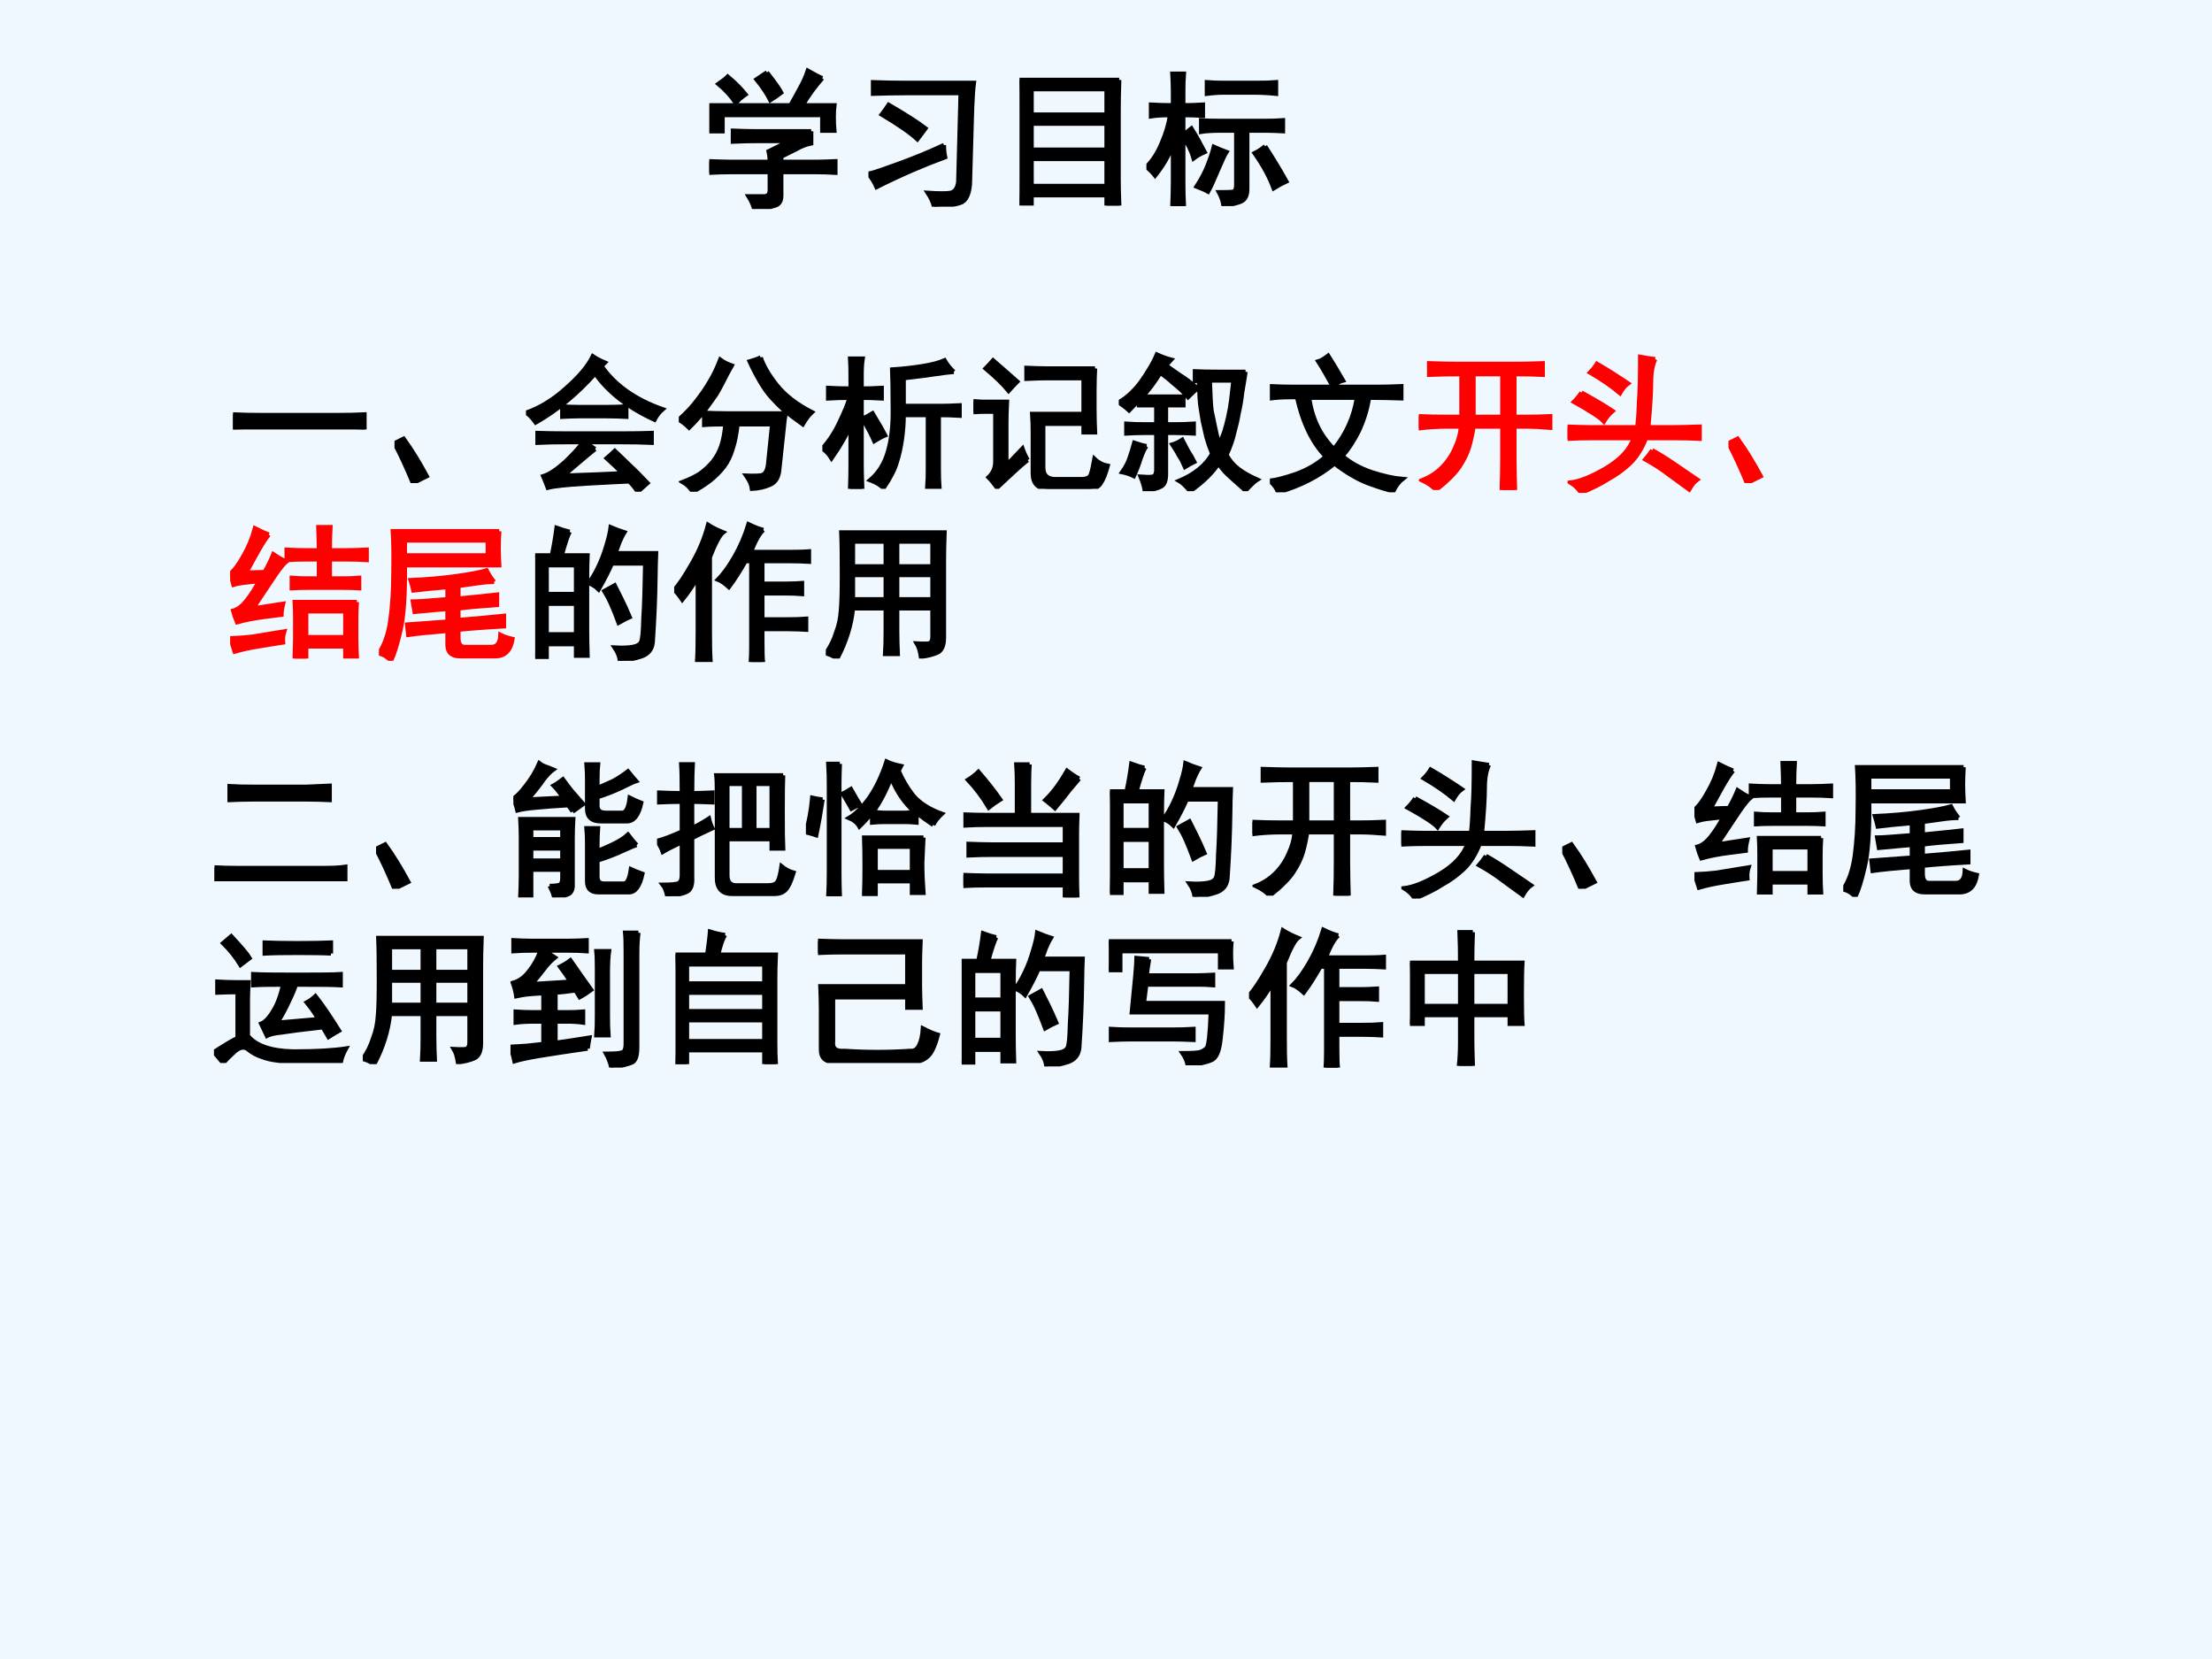
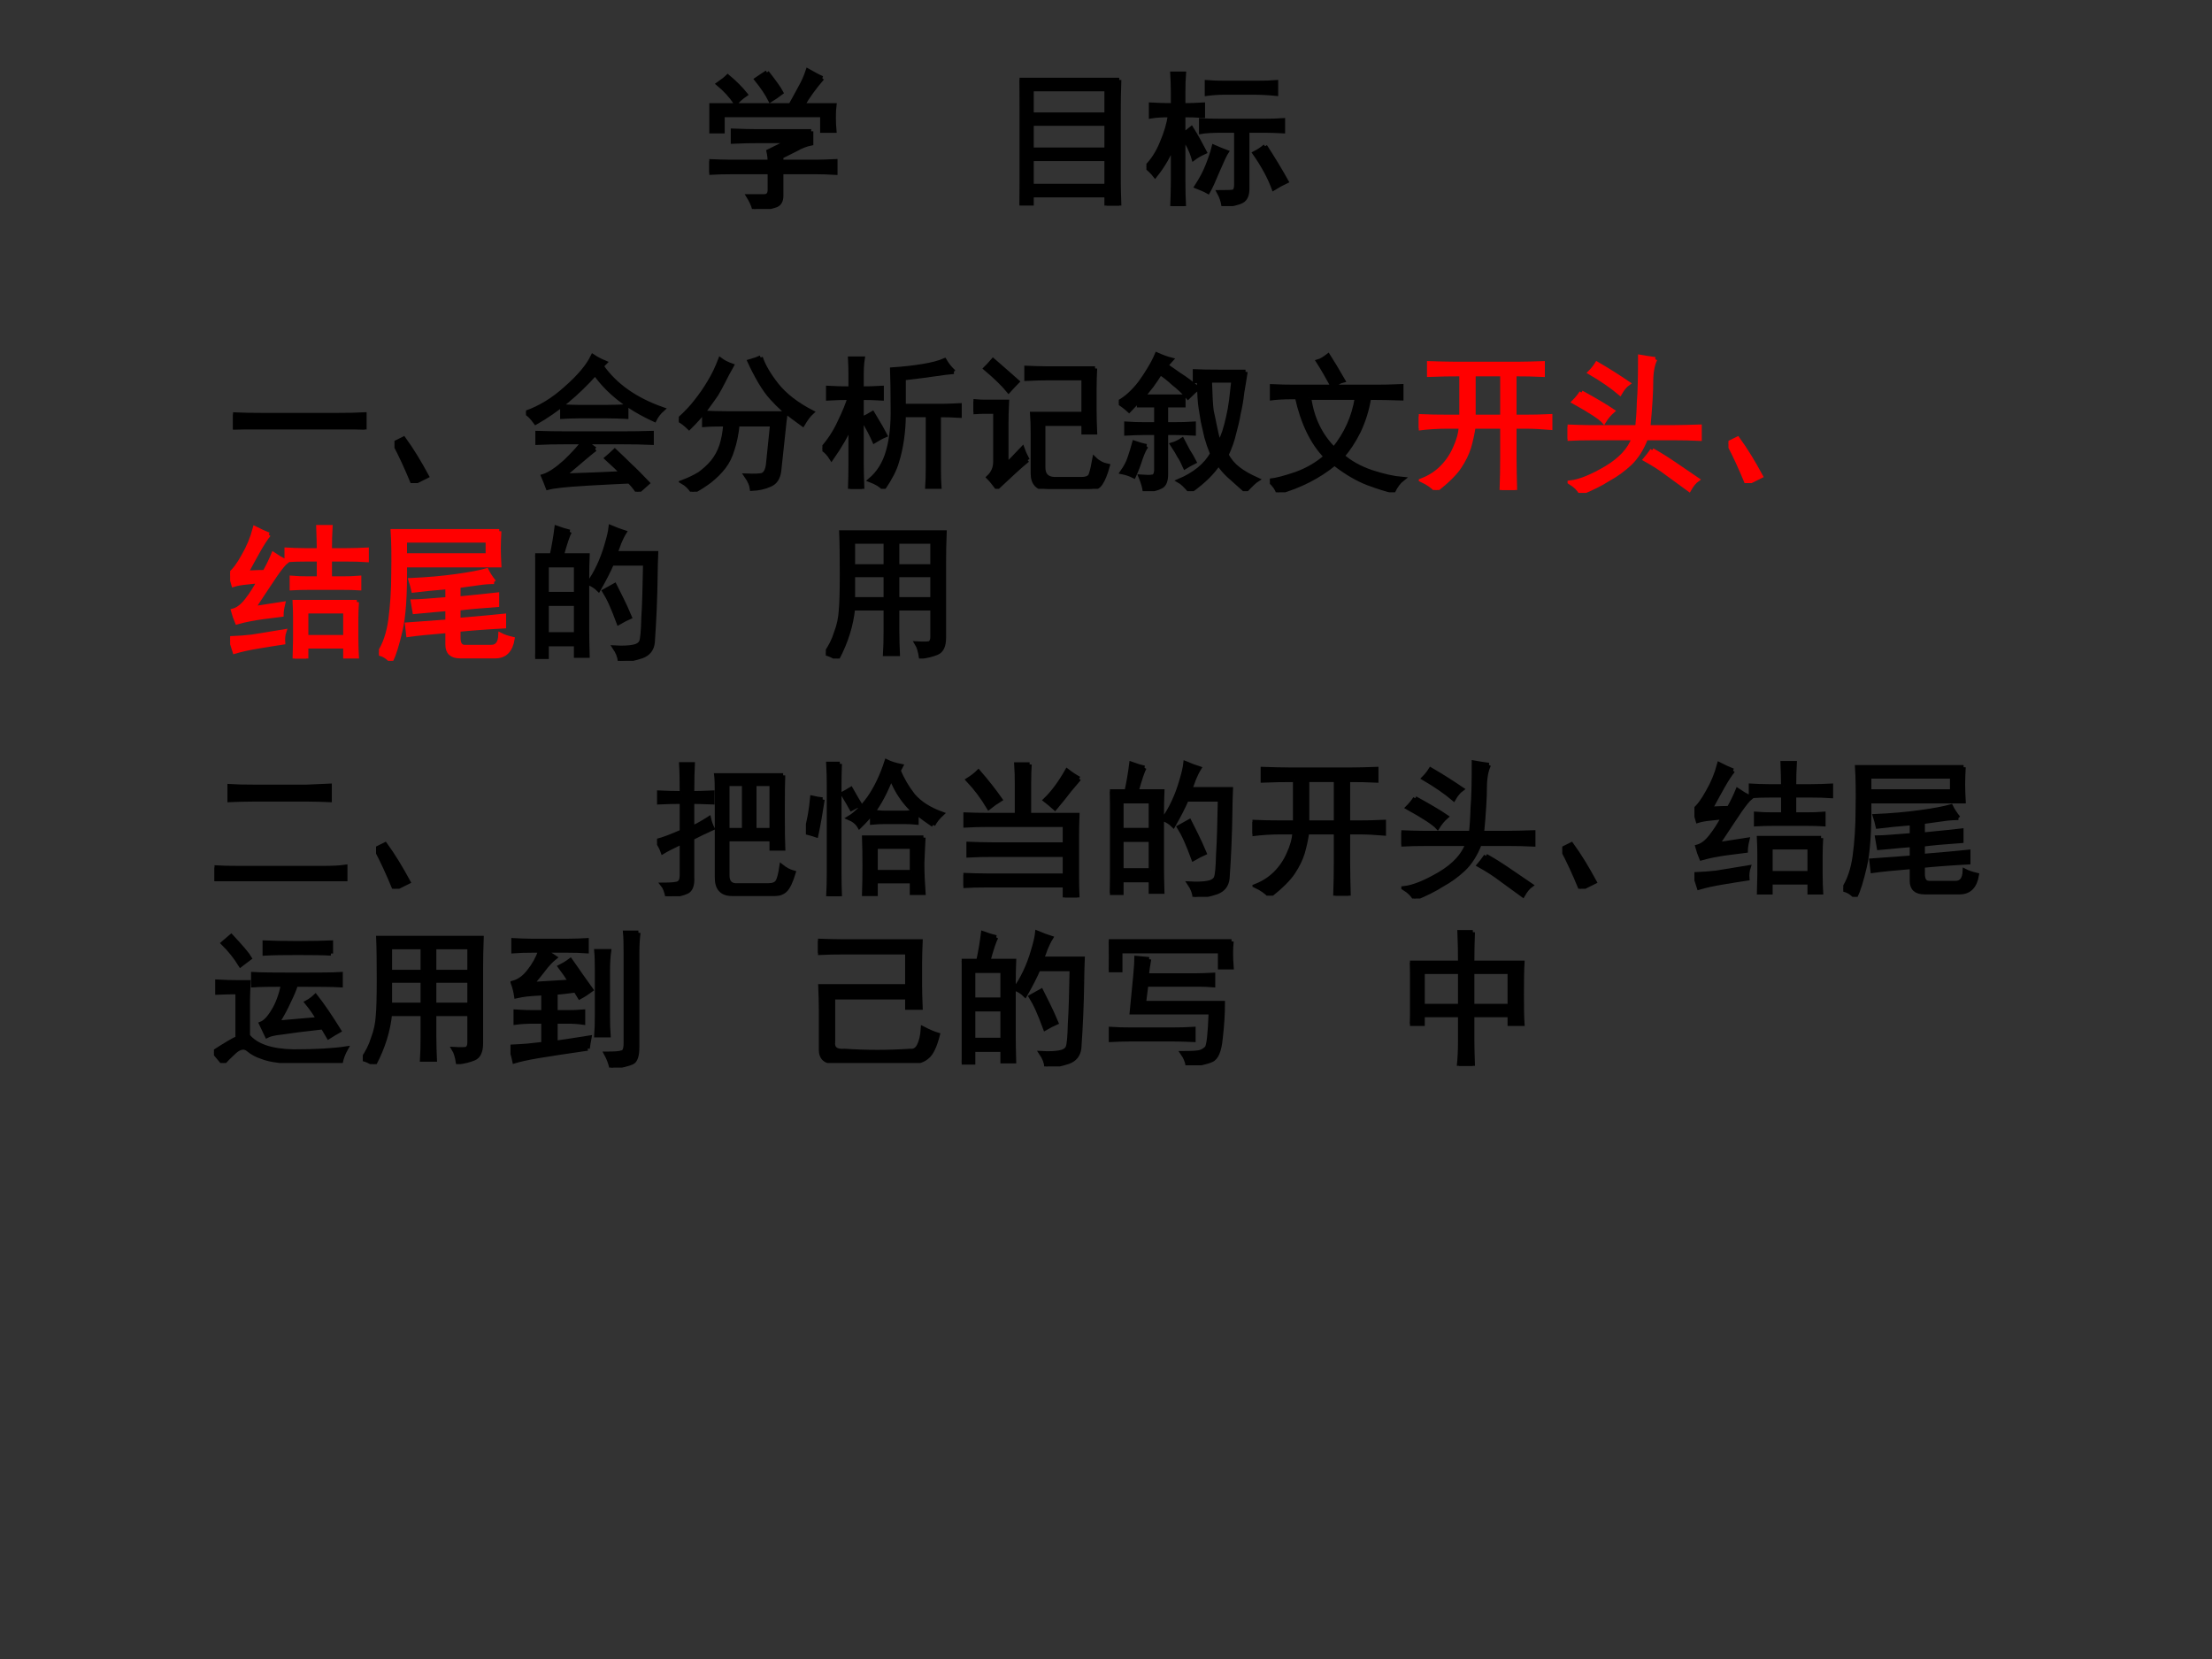
<svg xmlns="http://www.w3.org/2000/svg" xmlns:xlink="http://www.w3.org/1999/xlink" version="1.1" width="720pt" height="540pt" viewBox="0 0 720 540">
  <rect x="0" y="0" width="720" height="540" fill="#333333" stroke="none" />
  <g enable-background="new">
    <g>
      <g id="Layer-1" data-name="Artifact">
        <clipPath id="cp15">
-           <path transform="matrix(1,0,0,-1,0,540)" d="M 0 0 L 720 0 L 720 540 L 0 540 Z " fill-rule="evenodd" />
-         </clipPath>
+           </clipPath>
        <g clip-path="url(#cp15)">
-           <path transform="matrix(1,0,0,-1,0,540)" d="M 0 0 L 720 0 L 720 540 L 0 540 Z " fill="#f0f8ff" fill-rule="evenodd" />
+           <path transform="matrix(1,0,0,-1,0,540)" d="M 0 0 L 720 0 L 720 540 L 0 540 " fill="#f0f8ff" fill-rule="evenodd" />
        </g>
      </g>
      <g id="Layer-1" data-name="P">
        <clipPath id="cp16">
          <path transform="matrix(1,0,0,-1,0,540)" d="M 0 0 L 720 0 L 720 540 L 0 540 Z " fill-rule="evenodd" />
        </clipPath>
        <g clip-path="url(#cp16)">
          <symbol id="font_11_436">
            <path d="M .707 .098 C .775 .098 .836 .099 .891 .102 L .891 0 C .836 .003 .776 .004 .711 .004 L .195 .004 C .128 .004 .062 .003 0 0 L 0 .102 C .062 .099 .128 .098 .195 .098 L .707 .098 Z " />
          </symbol>
          <symbol id="font_11_23d">
            <path d="M .125 0 C .083 .102 .042 .191 0 .27 L .062 .301 C .115 .228 .167 .143 .219 .047 L .125 0 Z " />
          </symbol>
          <symbol id="font_11_550">
            <path d="M .469 .289 C .451 .276 .379 .216 .254 .109 C .426 .115 .559 .12 .652 .125 C .629 .151 .594 .185 .547 .227 C .565 .242 .583 .259 .602 .277 C .638 .243 .673 .21 .707 .176 C .741 .145 .78 .105 .824 .059 C .806 .043 .784 .023 .758 0 C .734 .034 .715 .057 .699 .07 C .639 .068 .542 .062 .406 .055 C .273 .047 .188 .038 .148 .027 C .135 .061 .125 .087 .117 .105 C .159 .118 .208 .151 .266 .203 C .323 .258 .363 .302 .387 .336 L .273 .336 C .203 .336 .138 .335 .078 .332 L .078 .398 C .141 .396 .204 .395 .27 .395 L .66 .395 C .725 .395 .789 .396 .852 .398 L .852 .332 C .789 .335 .72 .336 .645 .336 L .41 .336 C .431 .315 .451 .299 .469 .289 M .512 .852 C .603 .721 .741 .624 .926 .559 C .902 .538 .884 .514 .871 .488 C .694 .569 .56 .673 .469 .801 C .346 .663 .212 .552 .066 .469 C .04 .505 .018 .527 0 .535 C .096 .569 .188 .625 .273 .703 C .362 .781 .422 .853 .453 .918 C .477 .902 .504 .888 .535 .875 L .512 .852 M .539 .574 C .596 .574 .643 .576 .68 .578 L .68 .508 C .641 .51 .594 .512 .539 .512 L .371 .512 C .322 .512 .28 .51 .246 .508 L .246 .578 C .28 .576 .32 .574 .367 .574 L .539 .574 Z " />
          </symbol>
          <symbol id="font_11_83c">
            <path d="M .094 0 C .076 .029 .053 .051 .027 .066 C .069 .082 .107 .1 .141 .121 C .174 .145 .204 .172 .23 .203 C .257 .237 .276 .273 .289 .312 C .302 .352 .311 .4 .316 .457 C .257 .457 .208 .456 .172 .453 L .172 .535 C .214 .533 .267 .531 .332 .531 L .723 .531 C .717 .492 .714 .458 .711 .43 L .68 .141 C .674 .094 .654 .062 .617 .047 C .581 .031 .54 .022 .496 .02 C .493 .046 .48 .076 .457 .109 C .512 .107 .548 .108 .566 .113 C .587 .121 .6 .145 .605 .184 L .633 .457 L .398 .457 C .391 .389 .379 .332 .363 .285 C .35 .241 .331 .202 .305 .168 C .279 .134 .247 .103 .211 .074 C .174 .046 .135 .021 .094 0 M .555 .91 C .573 .855 .609 .793 .664 .723 C .721 .652 .801 .591 .902 .539 C .882 .521 .861 .493 .84 .457 C .793 .491 .751 .522 .715 .551 C .681 .582 .652 .611 .629 .637 C .605 .663 .579 .699 .551 .746 C .522 .796 .499 .841 .48 .883 C .509 .891 .534 .9 .555 .91 M .359 .855 C .336 .814 .316 .777 .301 .746 C .285 .715 .27 .686 .254 .66 C .238 .637 .215 .604 .184 .562 C .152 .521 .115 .478 .07 .434 C .047 .457 .023 .475 0 .488 C .052 .535 .092 .578 .121 .617 C .152 .656 .181 .698 .207 .742 C .236 .789 .26 .84 .281 .895 C .302 .879 .328 .866 .359 .855 Z " />
          </symbol>
          <symbol id="font_11_1dc6">
            <path d="M .891 .793 C .857 .79 .814 .785 .762 .777 C .712 .77 .642 .76 .551 .75 L .551 .562 L .812 .562 C .846 .562 .885 .564 .93 .566 L .93 .496 C .883 .499 .836 .5 .789 .5 L .789 .137 C .789 .09 .79 .047 .793 .008 L .711 .008 C .714 .049 .715 .094 .715 .141 L .715 .5 L .551 .5 C .551 .448 .547 .393 .539 .336 C .531 .281 .52 .229 .504 .18 C .491 .133 .461 .074 .414 .004 C .396 .025 .366 .043 .324 .059 C .382 .108 .422 .173 .445 .254 C .469 .337 .479 .436 .477 .551 C .477 .665 .475 .751 .473 .809 C .551 .814 .62 .822 .68 .832 C .742 .842 .792 .855 .828 .871 C .846 .84 .867 .814 .891 .793 M .266 .164 C .266 .13 .267 .076 .27 0 L .188 0 C .19 .057 .191 .112 .191 .164 L .191 .434 C .165 .368 .122 .293 .062 .207 C .044 .236 .023 .258 0 .273 C .047 .326 .086 .385 .117 .453 C .151 .523 .173 .578 .184 .617 C .137 .617 .089 .616 .039 .613 L .039 .684 C .089 .681 .139 .68 .191 .68 L .191 .777 C .191 .811 .19 .846 .188 .883 L .273 .883 C .268 .852 .266 .816 .266 .777 L .266 .68 C .307 .68 .353 .681 .402 .684 L .402 .613 C .353 .616 .307 .617 .266 .617 L .266 .164 M .34 .512 C .384 .439 .413 .389 .426 .363 C .402 .353 .378 .34 .352 .324 C .336 .361 .31 .411 .273 .477 C .297 .487 .319 .499 .34 .512 Z " />
          </symbol>
          <symbol id="font_11_41e6">
            <path d="M .824 .816 C .822 .777 .82 .729 .82 .672 L .82 .539 C .82 .482 .822 .43 .824 .383 L .746 .383 L .746 .441 L .473 .441 L .473 .145 C .473 .095 .497 .069 .547 .066 L .73 .066 C .77 .066 .792 .078 .797 .102 C .805 .125 .812 .159 .82 .203 C .833 .19 .848 .18 .863 .172 C .879 .164 .895 .159 .91 .156 C .895 .102 .879 .062 .863 .039 C .848 .013 .82 0 .781 0 L .508 0 C .438 0 .402 .035 .402 .105 L .402 .383 C .402 .427 .401 .469 .398 .508 L .746 .508 L .746 .75 L .508 .75 C .469 .75 .419 .749 .359 .746 L .359 .82 C .409 .818 .457 .816 .504 .816 L .824 .816 M .367 .195 C .344 .177 .314 .151 .277 .117 C .241 .083 .202 .047 .16 .008 C .139 .036 .12 .06 .102 .078 C .133 .107 .148 .142 .148 .184 L .148 .523 L .074 .523 C .059 .523 .034 .522 0 .52 L 0 .594 C .034 .591 .059 .59 .074 .59 L .227 .59 C .224 .533 .223 .484 .223 .445 L .223 .16 C .246 .184 .283 .221 .332 .273 C .342 .245 .354 .219 .367 .195 M .133 .871 C .167 .842 .221 .794 .297 .727 C .276 .706 .257 .685 .238 .664 C .204 .706 .152 .757 .082 .816 C .098 .832 .115 .85 .133 .871 Z " />
          </symbol>
          <symbol id="font_11_a0f">
            <path d="M .859 .809 C .852 .762 .844 .715 .836 .668 C .831 .621 .823 .574 .812 .527 C .805 .483 .794 .438 .781 .391 C .771 .346 .754 .298 .73 .246 C .749 .21 .775 .178 .809 .152 C .842 .126 .885 .102 .938 .078 C .922 .068 .896 .043 .859 .004 C .812 .046 .775 .079 .746 .105 C .717 .132 .694 .159 .676 .188 C .658 .159 .633 .129 .602 .098 C .573 .069 .534 .036 .484 0 C .453 .036 .428 .06 .41 .07 C .46 .091 .504 .117 .543 .148 C .582 .18 .612 .215 .633 .254 C .617 .293 .604 .331 .594 .367 C .586 .404 .578 .439 .57 .473 C .565 .507 .56 .538 .555 .566 C .549 .598 .546 .659 .543 .75 L .516 .746 L .516 .812 C .555 .81 .612 .809 .688 .809 L .859 .809 M .32 .852 C .339 .839 .368 .818 .41 .789 C .452 .763 .493 .732 .535 .695 C .522 .688 .5 .668 .469 .637 C .438 .673 .405 .704 .371 .73 C .34 .759 .31 .783 .281 .801 C .263 .772 .243 .743 .223 .715 C .202 .689 .182 .664 .164 .641 L .438 .641 L .438 .582 L .32 .582 L .32 .453 L .371 .453 C .423 .453 .469 .454 .508 .457 L .508 .391 C .469 .393 .423 .395 .371 .395 L .32 .395 L .32 .117 C .32 .07 .309 .042 .285 .031 C .262 .018 .225 .009 .176 .004 C .173 .027 .164 .059 .148 .098 C .188 .095 .214 .095 .227 .098 C .242 .098 .251 .111 .254 .137 L .254 .395 L .176 .395 C .134 .395 .092 .393 .051 .391 L .051 .457 C .092 .454 .134 .453 .176 .453 L .254 .453 L .254 .582 L .137 .582 L .137 .621 C .118 .598 .096 .573 .07 .547 C .047 .568 .023 .586 0 .602 C .026 .617 .051 .635 .074 .656 C .1 .68 .124 .706 .145 .734 C .168 .766 .189 .797 .207 .828 C .228 .862 .245 .895 .258 .926 C .294 .91 .327 .898 .355 .891 L .32 .852 M .617 .75 C .62 .648 .624 .579 .629 .543 C .637 .509 .643 .479 .648 .453 C .654 .427 .659 .402 .664 .379 C .669 .358 .676 .339 .684 .32 C .694 .346 .704 .374 .715 .402 C .725 .434 .734 .467 .742 .504 C .75 .54 .757 .578 .762 .617 C .767 .659 .772 .703 .777 .75 L .617 .75 M .188 .305 C .177 .294 .164 .267 .148 .223 C .135 .181 .12 .141 .102 .102 C .076 .115 .049 .124 .023 .129 C .047 .163 .064 .195 .074 .227 C .085 .258 .095 .292 .105 .328 C .134 .318 .161 .31 .188 .305 M .43 .348 C .443 .324 .456 .299 .469 .273 C .484 .25 .499 .225 .512 .199 C .486 .186 .465 .174 .449 .164 C .434 .198 .421 .223 .41 .238 C .402 .254 .387 .28 .363 .316 C .384 .322 .406 .332 .43 .348 Z " />
          </symbol>
          <symbol id="font_11_1bbd">
            <path d="M .145 .645 C .09 .645 .043 .642 .004 .637 L .004 .719 C .064 .716 .118 .715 .168 .715 L .723 .715 C .77 .715 .826 .716 .891 .719 L .891 .637 C .826 .639 .753 .641 .672 .641 C .659 .56 .635 .484 .602 .414 C .568 .346 .531 .29 .492 .246 C .542 .202 .607 .165 .688 .137 C .768 .111 .839 .095 .898 .09 C .875 .072 .854 .044 .836 .008 C .792 .018 .734 .036 .664 .062 C .594 .089 .518 .133 .438 .195 C .331 .107 .203 .042 .055 0 C .049 .023 .031 .049 0 .078 C .044 .083 .104 .099 .18 .125 C .258 .154 .324 .193 .379 .242 C .288 .336 .223 .47 .184 .645 L .145 .645 M .266 .641 C .286 .5 .342 .384 .434 .293 C .517 .395 .569 .51 .59 .641 L .266 .641 M .395 .926 C .423 .882 .457 .826 .496 .758 C .475 .753 .452 .74 .426 .719 C .389 .786 .357 .842 .328 .887 C .346 .892 .368 .905 .395 .926 Z " />
          </symbol>
          <use xlink:href="#font_11_436" transform="matrix(48.024,0,0,-48.024,75.85,139.797)" />
          <use xlink:href="#font_11_23d" transform="matrix(48.024,0,0,-48.024,128.405,157.244)" />
          <use xlink:href="#font_11_550" transform="matrix(48.024,0,0,-48.024,171.205,160.057)" />
          <use xlink:href="#font_11_83c" transform="matrix(48.024,0,0,-48.024,220.946,160.057)" />
          <use xlink:href="#font_11_1dc6" transform="matrix(48.024,0,0,-48.024,267.685,159.119)" />
          <use xlink:href="#font_11_41e6" transform="matrix(48.024,0,0,-48.024,316.863,159.119)" />
          <use xlink:href="#font_11_a0f" transform="matrix(48.024,0,0,-48.024,364.165,159.87)" />
          <use xlink:href="#font_11_1bbd" transform="matrix(48.024,0,0,-48.024,413.343,160.245)" />
          <use xlink:href="#font_11_436" stroke-width=".029" stroke-linecap="butt" stroke-miterlimit="10" stroke-linejoin="miter" transform="matrix(48.024,0,0,-48.024,75.85,139.797)" fill="none" stroke="#000000" />
          <use xlink:href="#font_11_23d" stroke-width=".029" stroke-linecap="butt" stroke-miterlimit="10" stroke-linejoin="miter" transform="matrix(48.024,0,0,-48.024,128.405,157.244)" fill="none" stroke="#000000" />
          <use xlink:href="#font_11_550" stroke-width=".029" stroke-linecap="butt" stroke-miterlimit="10" stroke-linejoin="miter" transform="matrix(48.024,0,0,-48.024,171.205,160.057)" fill="none" stroke="#000000" />
          <use xlink:href="#font_11_83c" stroke-width=".029" stroke-linecap="butt" stroke-miterlimit="10" stroke-linejoin="miter" transform="matrix(48.024,0,0,-48.024,220.946,160.057)" fill="none" stroke="#000000" />
          <use xlink:href="#font_11_1dc6" stroke-width=".029" stroke-linecap="butt" stroke-miterlimit="10" stroke-linejoin="miter" transform="matrix(48.024,0,0,-48.024,267.685,159.119)" fill="none" stroke="#000000" />
          <use xlink:href="#font_11_41e6" stroke-width=".029" stroke-linecap="butt" stroke-miterlimit="10" stroke-linejoin="miter" transform="matrix(48.024,0,0,-48.024,316.863,159.119)" fill="none" stroke="#000000" />
          <use xlink:href="#font_11_a0f" stroke-width=".029" stroke-linecap="butt" stroke-miterlimit="10" stroke-linejoin="miter" transform="matrix(48.024,0,0,-48.024,364.165,159.87)" fill="none" stroke="#000000" />
          <use xlink:href="#font_11_1bbd" stroke-width=".029" stroke-linecap="butt" stroke-miterlimit="10" stroke-linejoin="miter" transform="matrix(48.024,0,0,-48.024,413.343,160.245)" fill="none" stroke="#000000" />
        </g>
      </g>
      <g id="Layer-1" data-name="P">
        <clipPath id="cp18">
          <path transform="matrix(1,0,0,-1,0,540)" d="M 0 0 L 720 0 L 720 540 L 0 540 Z " fill-rule="evenodd" />
        </clipPath>
        <g clip-path="url(#cp18)">
          <symbol id="font_11_1536">
            <path d="M .289 .785 C .211 .785 .138 .784 .07 .781 L .07 .859 C .135 .857 .195 .855 .25 .855 L .672 .855 C .724 .855 .78 .857 .84 .859 L .84 .781 C .783 .784 .719 .785 .648 .785 L .648 .496 L .723 .496 C .775 .496 .831 .497 .891 .5 L .891 .422 C .831 .427 .775 .43 .723 .43 L .648 .43 L .648 .219 C .648 .154 .65 .081 .652 0 L .562 0 C .565 .081 .566 .154 .566 .219 L .566 .43 L .371 .43 C .363 .38 .353 .333 .34 .289 C .327 .247 .306 .204 .277 .16 C .249 .116 .195 .062 .117 0 C .096 .023 .065 .046 .023 .066 C .076 .087 .12 .116 .156 .152 C .195 .191 .225 .236 .246 .285 C .27 .337 .283 .385 .285 .43 L .195 .43 C .128 .43 .062 .426 0 .418 L 0 .5 C .065 .497 .13 .496 .195 .496 L .289 .496 L .289 .785 M .566 .496 L .566 .785 L .371 .785 L .371 .496 L .566 .496 Z " />
          </symbol>
          <symbol id="font_11_f6a">
            <path d="M .594 .906 C .576 .87 .566 .818 .566 .75 C .566 .685 .56 .583 .547 .445 L .727 .445 C .776 .445 .832 .447 .895 .449 L .895 .367 C .832 .37 .779 .371 .734 .371 L .531 .371 C .503 .298 .466 .241 .422 .199 C .378 .158 .329 .122 .277 .094 C .228 .062 .165 .031 .09 0 C .077 .026 .053 .049 .02 .07 C .085 .078 .165 .111 .262 .168 C .358 .225 .421 .293 .449 .371 L .164 .371 C .112 .371 .057 .37 0 .367 L 0 .449 C .057 .447 .104 .445 .141 .445 L .473 .445 C .478 .49 .482 .547 .484 .617 C .49 .688 .492 .789 .492 .922 C .521 .917 .555 .911 .594 .906 M .574 .289 C .621 .263 .669 .233 .719 .199 C .768 .165 .822 .129 .879 .09 C .861 .077 .842 .055 .824 .023 C .777 .057 .73 .091 .684 .125 C .637 .161 .585 .195 .527 .227 C .54 .242 .556 .263 .574 .289 M .094 .68 C .185 .63 .255 .589 .305 .555 C .281 .534 .262 .51 .246 .484 C .223 .51 .155 .555 .043 .617 C .064 .638 .081 .659 .094 .68 M .199 .875 C .275 .831 .345 .786 .41 .742 C .389 .727 .371 .704 .355 .676 C .303 .72 .236 .767 .152 .816 C .171 .835 .186 .854 .199 .875 Z " />
          </symbol>
          <use xlink:href="#font_11_1536" transform="matrix(48.024,0,0,-48.024,461.816,159.495)" fill="#ff0000" />
          <use xlink:href="#font_11_f6a" transform="matrix(48.024,0,0,-48.024,510.244,160.433)" fill="#ff0000" />
          <use xlink:href="#font_11_23d" transform="matrix(48.024,0,0,-48.024,562.611,157.244)" fill="#ff0000" />
          <use xlink:href="#font_11_1536" stroke-width=".029" stroke-linecap="butt" stroke-miterlimit="10" stroke-linejoin="miter" transform="matrix(48.024,0,0,-48.024,461.816,159.495)" fill="none" stroke="#ff0000" />
          <use xlink:href="#font_11_f6a" stroke-width=".029" stroke-linecap="butt" stroke-miterlimit="10" stroke-linejoin="miter" transform="matrix(48.024,0,0,-48.024,510.244,160.433)" fill="none" stroke="#ff0000" />
          <use xlink:href="#font_11_23d" stroke-width=".029" stroke-linecap="butt" stroke-miterlimit="10" stroke-linejoin="miter" transform="matrix(48.024,0,0,-48.024,562.611,157.244)" fill="none" stroke="#ff0000" />
        </g>
      </g>
      <g id="Layer-1" data-name="P">
        <clipPath id="cp19">
          <path transform="matrix(1,0,0,-1,0,540)" d="M 0 0 L 720 0 L 720 540 L 0 540 Z " fill-rule="evenodd" />
        </clipPath>
        <g clip-path="url(#cp19)">
          <symbol id="font_11_3509">
            <path d="M .859 .383 C .857 .349 .855 .311 .855 .27 L .855 .137 C .855 .087 .857 .044 .859 .008 L .781 .008 L .781 .082 L .516 .082 L .516 0 L .438 0 C .44 .068 .441 .112 .441 .133 L .441 .277 C .441 .309 .44 .344 .438 .383 L .859 .383 M .262 .84 C .241 .814 .219 .78 .195 .738 C .172 .697 .143 .645 .109 .582 C .167 .585 .208 .586 .234 .586 C .258 .628 .277 .668 .293 .707 C .319 .689 .348 .672 .379 .656 C .366 .646 .342 .617 .309 .57 C .277 .523 .227 .447 .156 .34 C .242 .353 .31 .363 .359 .371 C .352 .342 .348 .318 .348 .297 C .324 .294 .283 .289 .223 .281 C .163 .273 .104 .262 .047 .246 C .036 .272 .027 .298 .02 .324 C .051 .332 .082 .355 .113 .395 C .145 .436 .172 .479 .195 .523 C .177 .523 .15 .521 .113 .516 C .079 .513 .049 .508 .023 .5 C .016 .526 .008 .551 0 .574 C .029 .598 .059 .638 .09 .695 C .124 .753 .15 .815 .168 .883 C .199 .867 .23 .853 .262 .84 M .602 .734 C .602 .779 .6 .831 .598 .891 L .68 .891 C .677 .844 .676 .792 .676 .734 L .789 .734 C .839 .734 .884 .736 .926 .738 L .926 .668 C .884 .671 .84 .672 .793 .672 L .676 .672 L .676 .543 L .766 .543 C .802 .543 .839 .544 .875 .547 L .875 .477 C .844 .479 .806 .48 .762 .48 L .535 .48 C .491 .48 .452 .479 .418 .477 L .418 .547 C .452 .544 .488 .543 .527 .543 L .602 .543 L .602 .672 L .516 .672 C .469 .672 .424 .671 .383 .668 L .383 .738 C .417 .736 .458 .734 .508 .734 L .602 .734 M .781 .145 L .781 .32 L .516 .32 L .516 .145 L .781 .145 M .367 .184 C .359 .16 .357 .135 .359 .109 C .31 .102 .254 .092 .191 .082 C .129 .072 .076 .06 .031 .047 C .021 .081 .01 .111 0 .137 C .055 .139 .104 .143 .148 .148 C .193 .156 .266 .168 .367 .184 Z " />
          </symbol>
          <symbol id="font_11_1274">
            <path d="M .816 .879 C .814 .84 .812 .801 .812 .762 C .812 .725 .814 .688 .816 .648 L .176 .648 C .178 .445 .168 .297 .145 .203 C .124 .112 .103 .044 .082 0 C .059 .026 .031 .043 0 .051 C .039 .108 .065 .184 .078 .277 C .091 .374 .098 .479 .098 .594 C .1 .708 .099 .803 .094 .879 L .816 .879 M .781 .535 C .75 .535 .715 .533 .676 .527 C .639 .522 .594 .516 .539 .508 L .539 .422 C .672 .435 .759 .444 .801 .449 L .801 .379 C .686 .371 .599 .363 .539 .355 L .539 .277 C .672 .288 .775 .297 .848 .305 L .848 .234 C .72 .227 .617 .219 .539 .211 L .539 .156 C .539 .115 .553 .094 .582 .094 L .762 .094 C .801 .094 .822 .121 .824 .176 C .845 .165 .872 .156 .906 .148 C .893 .07 .854 .031 .789 .031 L .551 .031 C .493 .031 .465 .057 .465 .109 L .465 .203 C .342 .193 .254 .184 .199 .176 L .191 .246 C .259 .251 .35 .258 .465 .266 L .465 .352 C .423 .349 .349 .342 .242 .332 L .23 .402 C .264 .402 .342 .408 .465 .418 L .465 .5 C .366 .492 .289 .484 .234 .477 C .229 .5 .223 .523 .215 .547 C .327 .552 .43 .561 .523 .574 C .617 .587 .686 .6 .73 .613 C .741 .59 .758 .564 .781 .535 M .738 .715 L .738 .816 L .176 .816 L .176 .715 L .738 .715 Z " />
          </symbol>
          <use xlink:href="#font_11_3509" transform="matrix(48,0,0,-48,74.912,214.347)" fill="#ff0000" />
          <use xlink:href="#font_11_1274" transform="matrix(48,0,0,-48,123.339,215.097)" fill="#ff0000" />
          <use xlink:href="#font_11_3509" stroke-width=".029" stroke-linecap="butt" stroke-miterlimit="10" stroke-linejoin="miter" transform="matrix(48,0,0,-48,74.912,214.347)" fill="none" stroke="#ff0000" />
          <use xlink:href="#font_11_1274" stroke-width=".029" stroke-linecap="butt" stroke-miterlimit="10" stroke-linejoin="miter" transform="matrix(48,0,0,-48,123.339,215.097)" fill="none" stroke="#ff0000" />
        </g>
      </g>
      <g id="Layer-1" data-name="P">
        <clipPath id="cp20">
          <path transform="matrix(1,0,0,-1,0,540)" d="M 0 0 L 720 0 L 720 540 L 0 540 Z " fill-rule="evenodd" />
        </clipPath>
        <g clip-path="url(#cp20)">
          <symbol id="font_11_2cba">
            <path d="M .234 .875 C .221 .852 .203 .798 .18 .715 L .355 .715 C .353 .671 .352 .615 .352 .547 L .352 .203 C .352 .164 .353 .108 .355 .035 L .277 .035 L .277 .113 L .078 .113 L .078 .027 L 0 .027 C .003 .111 .004 .163 .004 .184 L .004 .543 C .004 .613 .003 .671 0 .715 L .113 .715 C .126 .775 .137 .837 .145 .902 C .181 .889 .211 .88 .234 .875 M .816 .578 C .814 .419 .807 .268 .797 .125 C .792 .078 .767 .047 .723 .031 C .678 .016 .629 .005 .574 0 C .572 .029 .56 .059 .539 .09 C .591 .087 .632 .089 .66 .094 C .691 .099 .711 .111 .719 .129 C .727 .147 .732 .201 .734 .289 C .74 .378 .743 .501 .746 .66 L .52 .66 C .499 .611 .469 .552 .43 .484 C .411 .503 .389 .517 .363 .527 C .387 .559 .409 .596 .43 .641 C .451 .685 .469 .733 .484 .785 C .5 .837 .509 .878 .512 .906 C .548 .891 .579 .879 .605 .871 C .592 .85 .581 .827 .57 .801 C .562 .777 .553 .754 .543 .73 L .82 .73 C .818 .676 .816 .625 .816 .578 M .277 .18 L .277 .387 L .078 .387 L .078 .18 L .277 .18 M .277 .453 L .277 .648 L .078 .648 L .078 .453 L .277 .453 M .586 .418 C .602 .387 .62 .346 .641 .297 C .622 .289 .598 .276 .566 .258 C .548 .307 .531 .349 .516 .383 C .5 .419 .484 .449 .469 .473 C .487 .483 .51 .496 .539 .512 L .586 .418 Z " />
          </symbol>
          <symbol id="font_11_592">
-             <path d="M .605 .895 C .579 .874 .551 .824 .52 .746 L .777 .746 C .835 .746 .88 .747 .914 .75 L .914 .68 C .88 .682 .835 .684 .777 .684 L .598 .684 L .598 .531 L .758 .531 C .802 .531 .839 .533 .867 .535 L .867 .461 C .833 .464 .797 .465 .758 .465 L .598 .465 L .598 .289 L .766 .289 C .818 .289 .861 .29 .895 .293 L .895 .219 C .861 .221 .819 .223 .77 .223 L .598 .223 L .598 .148 C .598 .076 .599 .026 .602 0 L .52 0 C .522 .029 .523 .068 .523 .117 L .523 .684 L .484 .684 C .445 .616 .408 .557 .371 .508 C .342 .534 .318 .551 .297 .559 C .333 .595 .371 .647 .41 .715 C .449 .783 .48 .855 .504 .934 C .543 .915 .577 .902 .605 .895 M .332 .879 C .309 .861 .279 .805 .242 .711 L .242 .211 C .242 .128 .243 .061 .246 .012 L .156 .012 C .159 .059 .16 .124 .16 .207 L .16 .574 C .124 .514 .089 .464 .055 .422 C .034 .453 .016 .475 0 .488 C .034 .525 .074 .585 .121 .668 C .171 .754 .207 .841 .23 .93 C .259 .911 .293 .895 .332 .879 Z " />
-           </symbol>
+             </symbol>
          <symbol id="font_11_2b5e">
            <path d="M 0 .035 C .031 .079 .055 .126 .07 .176 C .089 .225 .099 .275 .102 .324 C .107 .374 .109 .457 .109 .574 C .109 .691 .108 .785 .105 .855 L .805 .855 C .802 .78 .801 .712 .801 .652 L .801 .141 C .801 .086 .785 .052 .754 .039 C .723 .026 .686 .017 .645 .012 C .639 .051 .63 .081 .617 .102 C .669 .099 .699 .1 .707 .105 C .717 .113 .723 .126 .723 .145 L .723 .34 L .484 .34 L .484 .188 C .484 .13 .486 .078 .488 .031 L .402 .031 C .405 .076 .406 .126 .406 .184 L .406 .34 L .184 .34 C .173 .228 .138 .115 .078 0 C .049 .018 .023 .03 0 .035 M .723 .625 L .723 .793 L .484 .793 L .484 .625 L .723 .625 M .723 .402 L .723 .566 L .484 .566 L .484 .402 L .723 .402 M .406 .625 L .406 .793 L .184 .793 L .184 .625 L .406 .625 M .406 .402 L .406 .566 L .184 .566 L .184 .402 L .406 .402 Z " />
          </symbol>
          <use xlink:href="#font_11_2cba" transform="matrix(48,0,0,-48,174.2,215.097)" />
          <use xlink:href="#font_11_592" transform="matrix(48,0,0,-48,219.44,215.472)" />
          <use xlink:href="#font_11_2b5e" transform="matrix(48,0,0,-48,268.805,214.347)" />
          <use xlink:href="#font_11_2cba" stroke-width=".029" stroke-linecap="butt" stroke-miterlimit="10" stroke-linejoin="miter" transform="matrix(48,0,0,-48,174.2,215.097)" fill="none" stroke="#000000" />
          <use xlink:href="#font_11_592" stroke-width=".029" stroke-linecap="butt" stroke-miterlimit="10" stroke-linejoin="miter" transform="matrix(48,0,0,-48,219.44,215.472)" fill="none" stroke="#000000" />
          <use xlink:href="#font_11_2b5e" stroke-width=".029" stroke-linecap="butt" stroke-miterlimit="10" stroke-linejoin="miter" transform="matrix(48,0,0,-48,268.805,214.347)" fill="none" stroke="#000000" />
        </g>
      </g>
      <g id="Layer-1" data-name="P">
        <clipPath id="cp21">
          <path transform="matrix(1,0,0,-1,0,540)" d="M 0 0 L 720 0 L 720 540 L 0 540 Z " fill-rule="evenodd" />
        </clipPath>
        <g clip-path="url(#cp21)">
          <symbol id="font_11_4c2">
            <path d="M .734 .09 C .797 .09 .848 .092 .887 .098 L .887 0 C .845 .003 .794 .004 .734 .004 L .168 .004 C .1 .004 .044 .003 0 0 L 0 .094 C .047 .091 .102 .09 .164 .09 L .734 .09 M .625 .641 C .682 .643 .734 .646 .781 .648 L .781 .551 C .734 .553 .684 .555 .629 .555 L .266 .555 C .203 .555 .148 .553 .102 .551 L .102 .645 C .148 .642 .202 .641 .262 .641 L .625 .641 Z " />
          </symbol>
          <symbol id="font_11_3733">
-             <path d="M .246 .078 C .293 .078 .319 .083 .324 .094 C .329 .102 .332 .115 .332 .133 L .332 .188 L .121 .188 L .121 .004 L .047 .004 C .049 .056 .051 .103 .051 .145 L .051 .406 C .051 .453 .049 .495 .047 .531 L .406 .531 C .404 .492 .402 .449 .402 .402 L .402 .074 C .4 .046 .388 .027 .367 .02 C .346 .012 .316 .005 .277 0 C .272 .023 .262 .049 .246 .078 M .836 .355 C .826 .353 .794 .34 .742 .316 C .693 .293 .635 .271 .57 .25 L .57 .141 C .57 .109 .585 .094 .613 .094 L .754 .094 C .775 .099 .789 .132 .797 .191 C .818 .181 .844 .171 .875 .16 C .857 .077 .827 .035 .785 .035 L .574 .035 C .525 .035 .5 .06 .5 .109 L .5 .363 C .5 .402 .499 .438 .496 .469 L .574 .469 C .572 .438 .57 .404 .57 .367 L .57 .316 C .596 .324 .63 .339 .672 .359 C .716 .38 .751 .402 .777 .426 C .801 .395 .82 .371 .836 .355 M .57 .742 C .607 .758 .642 .773 .676 .789 C .71 .807 .743 .829 .777 .855 C .798 .829 .816 .807 .832 .789 C .816 .784 .783 .768 .73 .742 C .681 .719 .628 .698 .57 .68 L .57 .621 C .57 .59 .589 .574 .625 .574 L .738 .574 C .764 .574 .781 .608 .789 .676 C .815 .663 .841 .651 .867 .641 C .849 .557 .816 .516 .77 .516 L .594 .516 C .531 .516 .5 .544 .5 .602 L .5 .801 C .5 .832 .499 .866 .496 .902 L .574 .902 C .572 .884 .57 .846 .57 .789 L .57 .742 M .402 .582 C .395 .595 .384 .609 .371 .625 C .285 .62 .214 .615 .156 .609 C .099 .604 .056 .598 .027 .59 C .02 .621 .01 .648 0 .672 C .018 .68 .046 .707 .082 .754 C .121 .803 .152 .855 .176 .91 C .189 .9 .203 .892 .219 .887 C .234 .882 .251 .875 .27 .867 C .249 .852 .227 .828 .203 .797 C .182 .766 .147 .721 .098 .664 C .207 .669 .288 .673 .34 .676 C .309 .717 .286 .745 .273 .758 C .292 .768 .312 .783 .336 .801 C .357 .772 .376 .746 .395 .723 C .415 .699 .441 .669 .473 .633 C .444 .612 .421 .595 .402 .582 M .332 .25 L .332 .332 L .121 .332 L .121 .25 L .332 .25 M .332 .395 L .332 .469 L .121 .469 L .121 .395 L .332 .395 Z " />
-           </symbol>
+             </symbol>
          <symbol id="font_11_18c0">
            <path d="M .855 .82 C .853 .784 .852 .702 .852 .574 C .852 .447 .853 .363 .855 .324 L .777 .324 L .777 .387 L .477 .387 L .477 .141 C .477 .099 .495 .077 .531 .074 L .754 .074 C .785 .074 .806 .082 .816 .098 C .827 .113 .836 .148 .844 .203 C .87 .182 .897 .168 .926 .16 C .908 .1 .889 .061 .871 .043 C .853 .025 .829 .016 .801 .016 L .508 .016 C .438 .016 .404 .055 .406 .133 L .406 .68 C .406 .75 .405 .797 .402 .82 L .855 .82 M .168 .699 C .168 .783 .167 .848 .164 .895 L .242 .895 C .24 .858 .238 .793 .238 .699 C .277 .699 .323 .701 .375 .703 L .375 .637 C .31 .639 .264 .641 .238 .641 L .238 .465 C .262 .473 .299 .493 .352 .527 C .357 .504 .365 .482 .375 .461 C .328 .44 .283 .418 .238 .395 L .238 .129 C .241 .077 .229 .044 .203 .031 C .177 .018 .133 .008 .07 0 C .062 .036 .052 .062 .039 .078 C .102 .078 .138 .082 .148 .09 C .161 .098 .168 .115 .168 .141 L .168 .367 C .103 .336 .06 .314 .039 .301 C .031 .324 .018 .349 0 .375 C .039 .385 .095 .406 .168 .438 L .168 .641 C .113 .641 .061 .639 .012 .637 L .012 .703 C .059 .701 .111 .699 .168 .699 M .777 .449 L .777 .762 L .66 .762 L .66 .449 L .777 .449 M .59 .449 L .59 .762 L .477 .762 L .477 .449 L .59 .449 Z " />
          </symbol>
          <symbol id="font_11_16a6">
            <path d="M .797 .398 C .794 .349 .792 .29 .789 .223 C .789 .158 .792 .091 .797 .023 L .719 .023 L .719 .102 L .473 .102 L .473 .016 L .395 .016 C .397 .07 .398 .134 .398 .207 C .398 .28 .397 .344 .395 .398 L .797 .398 M .863 .484 C .824 .51 .786 .538 .75 .566 L .75 .5 C .721 .503 .693 .504 .664 .504 L .543 .504 C .509 .504 .478 .503 .449 .5 L .449 .566 C .423 .535 .395 .504 .363 .473 C .348 .499 .324 .518 .293 .531 C .337 .557 .383 .603 .43 .668 C .477 .736 .516 .818 .547 .914 C .573 .901 .605 .891 .645 .883 L .629 .852 C .652 .794 .685 .738 .727 .684 C .771 .632 .836 .59 .922 .559 C .896 .535 .876 .51 .863 .484 M .23 .898 C .228 .846 .227 .799 .227 .758 L .227 .16 C .227 .108 .228 .055 .23 0 L .152 0 C .155 .055 .156 .108 .156 .16 L .156 .75 C .156 .799 .155 .849 .152 .898 L .23 .898 M .719 .164 L .719 .336 L .473 .336 L .473 .164 L .719 .164 M .664 .566 C .693 .566 .716 .569 .734 .574 C .667 .634 .615 .711 .578 .805 C .542 .711 .501 .634 .457 .574 C .48 .569 .508 .566 .539 .566 L .664 .566 M .113 .656 C .1 .57 .086 .49 .07 .414 C .047 .422 .023 .428 0 .434 C .021 .504 .035 .582 .043 .668 C .064 .663 .087 .659 .113 .656 M .305 .727 C .333 .677 .354 .642 .367 .621 C .352 .616 .332 .607 .309 .594 C .301 .609 .281 .643 .25 .695 C .266 .703 .284 .714 .305 .727 Z " />
          </symbol>
          <symbol id="font_11_1589">
            <path d="M .449 .902 C .447 .871 .445 .827 .445 .77 L .445 .559 L .773 .559 C .771 .507 .77 .464 .77 .43 L .77 .129 C .77 .095 .771 .052 .773 0 L .688 0 L .688 .082 L .156 .082 C .102 .082 .049 .081 0 .078 L 0 .152 C .049 .15 .102 .148 .156 .148 L .688 .148 L .688 .289 L .207 .289 C .147 .289 .09 .288 .035 .285 L .035 .363 C .09 .361 .147 .359 .207 .359 L .688 .359 L .688 .492 L .16 .492 C .113 .492 .064 .491 .012 .488 L .012 .562 C .064 .56 .113 .559 .16 .559 L .363 .559 L .363 .77 C .363 .816 .362 .861 .359 .902 L .449 .902 M .785 .805 C .767 .784 .745 .758 .719 .727 C .695 .695 .663 .655 .621 .605 C .6 .624 .578 .642 .555 .66 C .607 .71 .656 .776 .703 .859 C .729 .839 .757 .82 .785 .805 M .102 .852 C .159 .786 .208 .724 .25 .664 C .224 .648 .198 .63 .172 .609 C .13 .68 .083 .742 .031 .797 C .06 .815 .083 .833 .102 .852 Z " />
          </symbol>
          <use xlink:href="#font_11_4c2" transform="matrix(48,0,0,-48,69.825,286.855)" />
          <use xlink:href="#font_11_23d" transform="matrix(48,0,0,-48,122.401,289.292)" />
          <use xlink:href="#font_11_3733" transform="matrix(48,0,0,-48,167.103,292.105)" />
          <use xlink:href="#font_11_18c0" transform="matrix(48,0,0,-48,213.867,291.73)" />
          <use xlink:href="#font_11_16a6" transform="matrix(48,0,0,-48,262.318,291.73)" />
          <use xlink:href="#font_11_1589" transform="matrix(48,0,0,-48,313.583,292.105)" />
          <use xlink:href="#font_11_2cba" transform="matrix(48,0,0,-48,361.284,291.917)" />
          <use xlink:href="#font_11_1536" transform="matrix(48,0,0,-48,407.673,291.542)" />
          <use xlink:href="#font_11_f6a" transform="matrix(48,0,0,-48,456.125,292.48)" />
          <use xlink:href="#font_11_23d" transform="matrix(48,0,0,-48,508.514,289.292)" />
          <use xlink:href="#font_11_3509" transform="matrix(48,0,0,-48,551.528,291.167)" />
          <use xlink:href="#font_11_1274" transform="matrix(48,0,0,-48,599.979,291.917)" />
          <use xlink:href="#font_11_4c2" stroke-width=".029" stroke-linecap="butt" stroke-miterlimit="10" stroke-linejoin="miter" transform="matrix(48,0,0,-48,69.825,286.855)" fill="none" stroke="#000000" />
          <use xlink:href="#font_11_23d" stroke-width=".029" stroke-linecap="butt" stroke-miterlimit="10" stroke-linejoin="miter" transform="matrix(48,0,0,-48,122.401,289.292)" fill="none" stroke="#000000" />
          <use xlink:href="#font_11_3733" stroke-width=".029" stroke-linecap="butt" stroke-miterlimit="10" stroke-linejoin="miter" transform="matrix(48,0,0,-48,167.103,292.105)" fill="none" stroke="#000000" />
          <use xlink:href="#font_11_18c0" stroke-width=".029" stroke-linecap="butt" stroke-miterlimit="10" stroke-linejoin="miter" transform="matrix(48,0,0,-48,213.867,291.73)" fill="none" stroke="#000000" />
          <use xlink:href="#font_11_16a6" stroke-width=".029" stroke-linecap="butt" stroke-miterlimit="10" stroke-linejoin="miter" transform="matrix(48,0,0,-48,262.318,291.73)" fill="none" stroke="#000000" />
          <use xlink:href="#font_11_1589" stroke-width=".029" stroke-linecap="butt" stroke-miterlimit="10" stroke-linejoin="miter" transform="matrix(48,0,0,-48,313.583,292.105)" fill="none" stroke="#000000" />
          <use xlink:href="#font_11_2cba" stroke-width=".029" stroke-linecap="butt" stroke-miterlimit="10" stroke-linejoin="miter" transform="matrix(48,0,0,-48,361.284,291.917)" fill="none" stroke="#000000" />
          <use xlink:href="#font_11_1536" stroke-width=".029" stroke-linecap="butt" stroke-miterlimit="10" stroke-linejoin="miter" transform="matrix(48,0,0,-48,407.673,291.542)" fill="none" stroke="#000000" />
          <use xlink:href="#font_11_f6a" stroke-width=".029" stroke-linecap="butt" stroke-miterlimit="10" stroke-linejoin="miter" transform="matrix(48,0,0,-48,456.125,292.48)" fill="none" stroke="#000000" />
          <use xlink:href="#font_11_23d" stroke-width=".029" stroke-linecap="butt" stroke-miterlimit="10" stroke-linejoin="miter" transform="matrix(48,0,0,-48,508.514,289.292)" fill="none" stroke="#000000" />
          <use xlink:href="#font_11_3509" stroke-width=".029" stroke-linecap="butt" stroke-miterlimit="10" stroke-linejoin="miter" transform="matrix(48,0,0,-48,551.528,291.167)" fill="none" stroke="#000000" />
          <use xlink:href="#font_11_1274" stroke-width=".029" stroke-linecap="butt" stroke-miterlimit="10" stroke-linejoin="miter" transform="matrix(48,0,0,-48,599.979,291.917)" fill="none" stroke="#000000" />
        </g>
      </g>
      <g id="Layer-1" data-name="P">
        <clipPath id="cp22">
          <path transform="matrix(1,0,0,-1,0,540)" d="M 0 0 L 720 0 L 720 540 L 0 540 Z " fill-rule="evenodd" />
        </clipPath>
        <g clip-path="url(#cp22)">
          <symbol id="font_11_4606">
            <path d="M .738 .242 C .603 .227 .51 .215 .461 .207 C .411 .202 .378 .194 .359 .184 L .32 .266 C .346 .276 .374 .305 .402 .352 C .431 .398 .453 .458 .469 .531 C .38 .531 .312 .53 .266 .527 L .266 .602 C .315 .599 .415 .598 .566 .598 C .717 .598 .815 .599 .859 .602 L .859 .527 C .815 .53 .714 .531 .555 .531 C .547 .503 .531 .465 .508 .418 C .487 .371 .461 .323 .43 .273 C .526 .281 .618 .289 .707 .297 C .689 .331 .663 .368 .629 .41 C .65 .421 .669 .435 .688 .453 C .737 .391 .79 .312 .848 .219 C .824 .206 .801 .191 .777 .176 C .764 .199 .751 .221 .738 .242 M 0 .074 C .081 .126 .134 .158 .16 .168 L .16 .48 C .113 .48 .068 .479 .023 .477 L .023 .551 C .073 .548 .121 .547 .168 .547 L .234 .547 C .232 .497 .23 .458 .23 .43 L .23 .184 C .285 .116 .388 .081 .539 .078 C .693 .078 .811 .085 .895 .098 C .876 .064 .865 .033 .859 .004 L .605 .004 C .538 .004 .48 .008 .434 .016 C .389 .021 .352 .03 .32 .043 C .289 .053 .26 .069 .234 .09 C .208 .113 .177 .109 .141 .078 C .107 .047 .081 .021 .062 0 C .044 .021 .023 .046 0 .074 M .793 .742 C .743 .745 .669 .746 .57 .746 C .474 .746 .398 .745 .344 .742 L .344 .816 C .391 .814 .465 .812 .566 .812 C .668 .812 .743 .814 .793 .816 L .793 .742 M .18 .664 C .148 .716 .109 .766 .062 .812 L .117 .859 C .185 .786 .227 .737 .242 .711 L .18 .664 Z " />
          </symbol>
          <symbol id="font_11_866">
            <path d="M .523 .129 C .378 .108 .266 .091 .188 .078 C .112 .065 .059 .053 .027 .043 C .02 .077 .01 .109 0 .141 C .047 .143 .085 .146 .113 .148 C .145 .151 .181 .155 .223 .16 L .223 .312 L .168 .312 C .116 .312 .072 .31 .035 .305 L .035 .379 C .079 .376 .12 .375 .156 .375 L .223 .375 L .223 .504 C .171 .501 .133 .499 .109 .496 C .089 .493 .065 .49 .039 .484 C .034 .518 .026 .548 .016 .574 C .057 .585 .094 .611 .125 .652 C .159 .694 .185 .741 .203 .793 L .145 .793 C .1 .793 .059 .792 .02 .789 L .02 .863 C .061 .861 .102 .859 .141 .859 L .391 .859 C .438 .859 .479 .861 .516 .863 L .516 .789 C .477 .792 .435 .793 .391 .793 L .23 .793 L .301 .746 C .275 .725 .25 .699 .227 .668 C .203 .637 .176 .603 .145 .566 C .238 .572 .326 .577 .406 .582 C .385 .616 .362 .65 .336 .684 C .362 .697 .385 .711 .406 .727 C .432 .69 .457 .655 .48 .621 C .504 .587 .526 .556 .547 .527 C .523 .509 .497 .492 .469 .477 C .458 .495 .449 .51 .441 .523 C .387 .516 .341 .51 .305 .508 L .305 .375 L .379 .375 C .423 .375 .461 .376 .492 .379 L .492 .305 C .458 .31 .422 .312 .383 .312 L .305 .312 L .305 .168 C .378 .178 .454 .19 .535 .203 C .53 .177 .526 .152 .523 .129 M .867 .914 C .862 .875 .859 .831 .859 .781 L .859 .141 C .859 .081 .848 .046 .824 .035 C .803 .025 .757 .013 .684 0 C .676 .034 .664 .065 .648 .094 C .703 .094 .738 .096 .754 .102 C .772 .104 .781 .125 .781 .164 L .781 .781 C .781 .839 .78 .883 .777 .914 L .867 .914 M .668 .789 C .663 .755 .66 .708 .66 .648 L .66 .355 C .66 .301 .661 .255 .664 .219 L .582 .219 C .585 .255 .586 .301 .586 .355 L .586 .664 C .586 .716 .585 .758 .582 .789 L .668 .789 Z " />
          </symbol>
          <symbol id="font_11_3820">
-             <path d="M .336 .875 C .32 .852 .305 .807 .289 .742 L .68 .742 C .677 .682 .676 .628 .676 .578 L .676 .141 C .676 .094 .677 .047 .68 0 L .602 0 L .602 .094 L .078 .094 L .078 0 L 0 0 C .003 .049 .004 .095 .004 .137 L .004 .582 C .004 .629 .003 .682 0 .742 L .215 .742 C .225 .812 .232 .865 .234 .898 C .266 .888 .299 .88 .336 .875 M .602 .156 L .602 .297 L .078 .297 L .078 .156 L .602 .156 M .602 .547 L .602 .676 L .078 .676 L .078 .547 L .602 .547 M .602 .359 L .602 .484 L .078 .484 L .078 .359 L .602 .359 Z " />
-           </symbol>
+             </symbol>
          <symbol id="font_11_1427">
            <path d="M .695 .824 C .693 .775 .691 .727 .691 .68 L .691 .523 C .691 .479 .693 .43 .695 .375 L .605 .375 L .605 .445 L .102 .445 L .102 .145 C .096 .098 .122 .077 .18 .082 C .328 .072 .477 .072 .625 .082 C .651 .079 .671 .091 .684 .117 C .699 .146 .708 .185 .711 .234 C .75 .214 .784 .199 .812 .191 C .792 .113 .768 .064 .742 .043 C .716 .02 .685 .008 .648 .008 C .471 0 .294 0 .117 .008 C .052 .005 .02 .033 .02 .09 L .02 .367 C .02 .417 .018 .467 .016 .52 L .605 .52 L .605 .75 L .172 .75 C .12 .75 .062 .749 0 .746 L 0 .828 C .062 .826 .118 .824 .168 .824 L .695 .824 Z " />
          </symbol>
          <symbol id="font_11_7cf">
            <path d="M .273 .719 C .266 .677 .26 .641 .258 .609 L .586 .609 C .628 .609 .668 .611 .707 .613 L .707 .543 C .671 .546 .639 .547 .613 .547 L .254 .547 L .238 .422 L .773 .422 C .773 .349 .768 .27 .758 .184 C .75 .098 .729 .048 .695 .035 C .661 .02 .608 .008 .535 0 C .53 .029 .518 .056 .5 .082 C .568 .082 .608 .085 .621 .09 C .637 .095 .651 .104 .664 .117 C .677 .133 .686 .214 .691 .359 L .156 .359 C .177 .565 .188 .688 .188 .727 L .273 .719 M .832 .84 C .829 .811 .828 .784 .828 .758 C .828 .732 .829 .701 .832 .664 L .754 .664 L .754 .773 L .078 .773 L .078 .645 L 0 .645 C .003 .676 .004 .707 .004 .738 C .004 .772 .003 .806 0 .84 L .832 .84 M .43 .242 C .477 .242 .525 .243 .574 .246 L .574 .172 C .525 .174 .477 .176 .43 .176 L .156 .176 C .102 .176 .053 .174 .012 .172 L .012 .246 C .053 .243 .1 .242 .152 .242 L .43 .242 Z " />
          </symbol>
          <symbol id="font_11_463">
            <path d="M .426 .906 C .423 .833 .422 .764 .422 .699 L .762 .699 C .759 .647 .758 .576 .758 .484 C .758 .396 .759 .329 .762 .285 L .676 .285 L .676 .344 L .422 .344 L .422 .176 C .422 .145 .423 .086 .426 0 L .332 0 C .337 .047 .34 .102 .34 .164 L .34 .344 L .086 .344 L .086 .285 L 0 .285 C .003 .324 .004 .391 .004 .484 C .004 .581 .003 .652 0 .699 L .34 .699 C .34 .77 .339 .839 .336 .906 L .426 .906 M .676 .406 L .676 .637 L .422 .637 L .422 .406 L .676 .406 M .34 .406 L .34 .637 L .086 .637 L .086 .406 L .34 .406 Z " />
          </symbol>
          <use xlink:href="#font_11_4606" transform="matrix(48.024,0,0,-48.024,69.639,345.994)" />
          <use xlink:href="#font_11_2b5e" transform="matrix(48.024,0,0,-48.024,118.09,346.369)" />
          <use xlink:href="#font_11_866" transform="matrix(48.024,0,0,-48.024,166.167,347.495)" />
          <use xlink:href="#font_11_3820" transform="matrix(48.024,0,0,-48.024,219.871,346.369)" />
          <use xlink:href="#font_11_1427" transform="matrix(48.024,0,0,-48.024,266.259,345.994)" />
          <use xlink:href="#font_11_2cba" transform="matrix(48.024,0,0,-48.024,313.022,347.12)" />
          <use xlink:href="#font_11_7cf" transform="matrix(48.024,0,0,-48.024,360.911,346.745)" />
          <use xlink:href="#font_11_592" transform="matrix(48.024,0,0,-48.024,406.549,347.495)" />
          <use xlink:href="#font_11_463" transform="matrix(48.024,0,0,-48.024,458.94,346.932)" />
          <use xlink:href="#font_11_4606" stroke-width=".029" stroke-linecap="butt" stroke-miterlimit="10" stroke-linejoin="miter" transform="matrix(48.024,0,0,-48.024,69.639,345.994)" fill="none" stroke="#000000" />
          <use xlink:href="#font_11_2b5e" stroke-width=".029" stroke-linecap="butt" stroke-miterlimit="10" stroke-linejoin="miter" transform="matrix(48.024,0,0,-48.024,118.09,346.369)" fill="none" stroke="#000000" />
          <use xlink:href="#font_11_866" stroke-width=".029" stroke-linecap="butt" stroke-miterlimit="10" stroke-linejoin="miter" transform="matrix(48.024,0,0,-48.024,166.167,347.495)" fill="none" stroke="#000000" />
          <use xlink:href="#font_11_3820" stroke-width=".029" stroke-linecap="butt" stroke-miterlimit="10" stroke-linejoin="miter" transform="matrix(48.024,0,0,-48.024,219.871,346.369)" fill="none" stroke="#000000" />
          <use xlink:href="#font_11_1427" stroke-width=".029" stroke-linecap="butt" stroke-miterlimit="10" stroke-linejoin="miter" transform="matrix(48.024,0,0,-48.024,266.259,345.994)" fill="none" stroke="#000000" />
          <use xlink:href="#font_11_2cba" stroke-width=".029" stroke-linecap="butt" stroke-miterlimit="10" stroke-linejoin="miter" transform="matrix(48.024,0,0,-48.024,313.022,347.12)" fill="none" stroke="#000000" />
          <use xlink:href="#font_11_7cf" stroke-width=".029" stroke-linecap="butt" stroke-miterlimit="10" stroke-linejoin="miter" transform="matrix(48.024,0,0,-48.024,360.911,346.745)" fill="none" stroke="#000000" />
          <use xlink:href="#font_11_592" stroke-width=".029" stroke-linecap="butt" stroke-miterlimit="10" stroke-linejoin="miter" transform="matrix(48.024,0,0,-48.024,406.549,347.495)" fill="none" stroke="#000000" />
          <use xlink:href="#font_11_463" stroke-width=".029" stroke-linecap="butt" stroke-miterlimit="10" stroke-linejoin="miter" transform="matrix(48.024,0,0,-48.024,458.94,346.932)" fill="none" stroke="#000000" />
        </g>
      </g>
      <g id="Layer-1" data-name="P">
        <clipPath id="cp23">
          <path transform="matrix(1,0,0,-1,0,540)" d="M 0 0 L 720 0 L 720 540 L 0 540 Z " fill-rule="evenodd" />
        </clipPath>
        <g clip-path="url(#cp23)">
          <symbol id="font_11_119c">
            <path d="M .691 .527 L .691 .445 C .655 .438 .621 .424 .59 .406 C .561 .391 .527 .374 .488 .355 L .488 .32 L .734 .32 C .766 .32 .806 .322 .855 .324 L .855 .246 C .803 .249 .763 .25 .734 .25 L .488 .25 L .488 .09 C .488 .053 .474 .031 .445 .023 C .417 .013 .37 .005 .305 0 C .297 .029 .284 .057 .266 .086 L .371 .086 C .397 .086 .41 .1 .41 .129 L .41 .25 L .141 .25 C .099 .25 .052 .249 0 .246 L 0 .324 C .055 .322 .1 .32 .137 .32 L .41 .32 C .41 .341 .408 .365 .402 .391 L .543 .461 L .328 .461 C .279 .461 .223 .46 .16 .457 L .16 .531 C .217 .529 .272 .527 .324 .527 L .691 .527 M .766 .887 C .714 .827 .669 .766 .633 .703 L .848 .703 C .845 .68 .844 .652 .844 .621 C .844 .59 .845 .56 .848 .531 L .766 .531 L .766 .637 L .09 .637 L .09 .527 L .008 .527 C .01 .559 .012 .59 .012 .621 C .012 .652 .01 .68 .008 .703 L .551 .703 C .572 .74 .592 .777 .613 .816 C .637 .858 .655 .898 .668 .938 C .71 .914 .742 .897 .766 .887 M .391 .926 C .44 .863 .473 .818 .488 .789 C .465 .771 .44 .754 .414 .738 C .393 .78 .362 .827 .32 .879 C .346 .897 .37 .913 .391 .926 M .125 .898 C .172 .859 .212 .819 .246 .777 C .217 .757 .195 .737 .18 .719 C .146 .768 .107 .811 .062 .848 C .091 .868 .112 .885 .125 .898 Z " />
          </symbol>
          <symbol id="font_11_496">
-             <path d="M .246 .77 C .171 .77 .099 .768 .031 .766 L .031 .844 C .117 .841 .182 .84 .227 .84 L .715 .84 C .71 .803 .706 .747 .703 .672 L .688 .152 C .682 .082 .661 .04 .625 .027 C .589 .014 .529 .005 .445 0 C .438 .031 .423 .062 .402 .094 C .478 .089 .53 .089 .559 .094 C .587 .102 .604 .126 .609 .168 L .625 .77 L .246 .77 M .512 .418 C .512 .389 .514 .362 .52 .336 C .371 .281 .216 .214 .055 .133 C .042 .164 .023 .194 0 .223 C .034 .23 .1 .253 .199 .289 C .301 .326 .405 .368 .512 .418 M .137 .691 C .249 .626 .332 .573 .387 .531 C .376 .516 .358 .491 .332 .457 C .285 .501 .204 .557 .09 .625 C .108 .648 .124 .671 .137 .691 Z " />
-           </symbol>
+             </symbol>
          <symbol id="font_11_2d24">
            <path d="M .676 .852 C .673 .776 .672 .704 .672 .637 L .672 .18 C .672 .141 .673 .081 .676 0 L .59 0 L .59 .07 L .082 .07 L .082 .004 L 0 .004 C .003 .074 .004 .13 .004 .172 L .004 .637 C .004 .723 .003 .794 0 .852 L .676 .852 M .59 .133 L .59 .316 L .082 .316 L .082 .133 L .59 .133 M .59 .379 L .59 .555 L .082 .555 L .082 .379 L .59 .379 M .59 .617 L .59 .789 L .082 .789 L .082 .617 L .59 .617 Z " />
          </symbol>
          <symbol id="font_11_1e3d">
            <path d="M .18 .777 C .18 .819 .178 .859 .176 .898 L .254 .898 C .251 .862 .25 .822 .25 .777 L .25 .684 C .292 .684 .336 .685 .383 .688 L .383 .613 C .336 .616 .292 .617 .25 .617 L .25 .484 C .268 .497 .286 .512 .305 .527 C .339 .473 .368 .419 .395 .367 C .366 .354 .341 .34 .32 .324 C .305 .376 .281 .424 .25 .469 L .25 .164 C .25 .109 .251 .055 .254 0 L .176 0 C .178 .057 .18 .112 .18 .164 L .18 .418 C .154 .345 .113 .275 .059 .207 C .043 .228 .023 .247 0 .266 C .044 .31 .079 .365 .105 .43 C .134 .497 .152 .56 .16 .617 C .111 .617 .068 .615 .031 .609 L .031 .688 C .081 .685 .13 .684 .18 .684 L .18 .777 M .789 .578 C .841 .578 .887 .579 .926 .582 L .926 .508 C .887 .51 .846 .512 .805 .512 L .684 .512 L .684 .117 C .684 .076 .672 .048 .648 .035 C .625 .022 .583 .012 .523 .004 C .518 .035 .508 .065 .492 .094 C .544 .094 .577 .095 .59 .098 C .603 .103 .609 .118 .609 .145 L .609 .512 L .512 .512 C .447 .512 .4 .509 .371 .504 L .371 .582 C .405 .579 .452 .578 .512 .578 L .789 .578 M .746 .836 C .801 .836 .845 .837 .879 .84 L .879 .762 C .829 .767 .777 .77 .723 .77 L .531 .77 C .49 .77 .449 .767 .41 .762 L .41 .84 C .447 .837 .487 .836 .531 .836 L .746 .836 M .805 .406 C .862 .318 .91 .238 .949 .168 C .921 .155 .892 .139 .863 .121 C .835 .197 .792 .276 .734 .359 C .76 .372 .784 .388 .805 .406 M .543 .367 C .533 .352 .513 .31 .484 .242 C .456 .174 .434 .126 .418 .098 C .395 .111 .368 .122 .34 .133 C .374 .185 .398 .232 .414 .273 C .432 .318 .447 .361 .457 .402 C .486 .389 .514 .378 .543 .367 Z " />
          </symbol>
          <use xlink:href="#font_11_119c" transform="matrix(48,0,0,-48,230.875,68.03)" />
          <use xlink:href="#font_11_496" transform="matrix(48,0,0,-48,282.678,67.28)" />
          <use xlink:href="#font_11_2d24" transform="matrix(48,0,0,-48,331.855,66.905)" />
          <use xlink:href="#font_11_1e3d" transform="matrix(48,0,0,-48,373.157,67.093)" />
          <use xlink:href="#font_11_119c" stroke-width=".029" stroke-linecap="butt" stroke-miterlimit="10" stroke-linejoin="miter" transform="matrix(48,0,0,-48,230.875,68.03)" fill="none" stroke="#000000" />
          <use xlink:href="#font_11_496" stroke-width=".029" stroke-linecap="butt" stroke-miterlimit="10" stroke-linejoin="miter" transform="matrix(48,0,0,-48,282.678,67.28)" fill="none" stroke="#000000" />
          <use xlink:href="#font_11_2d24" stroke-width=".029" stroke-linecap="butt" stroke-miterlimit="10" stroke-linejoin="miter" transform="matrix(48,0,0,-48,331.855,66.905)" fill="none" stroke="#000000" />
          <use xlink:href="#font_11_1e3d" stroke-width=".029" stroke-linecap="butt" stroke-miterlimit="10" stroke-linejoin="miter" transform="matrix(48,0,0,-48,373.157,67.093)" fill="none" stroke="#000000" />
        </g>
      </g>
    </g>
  </g>
</svg>